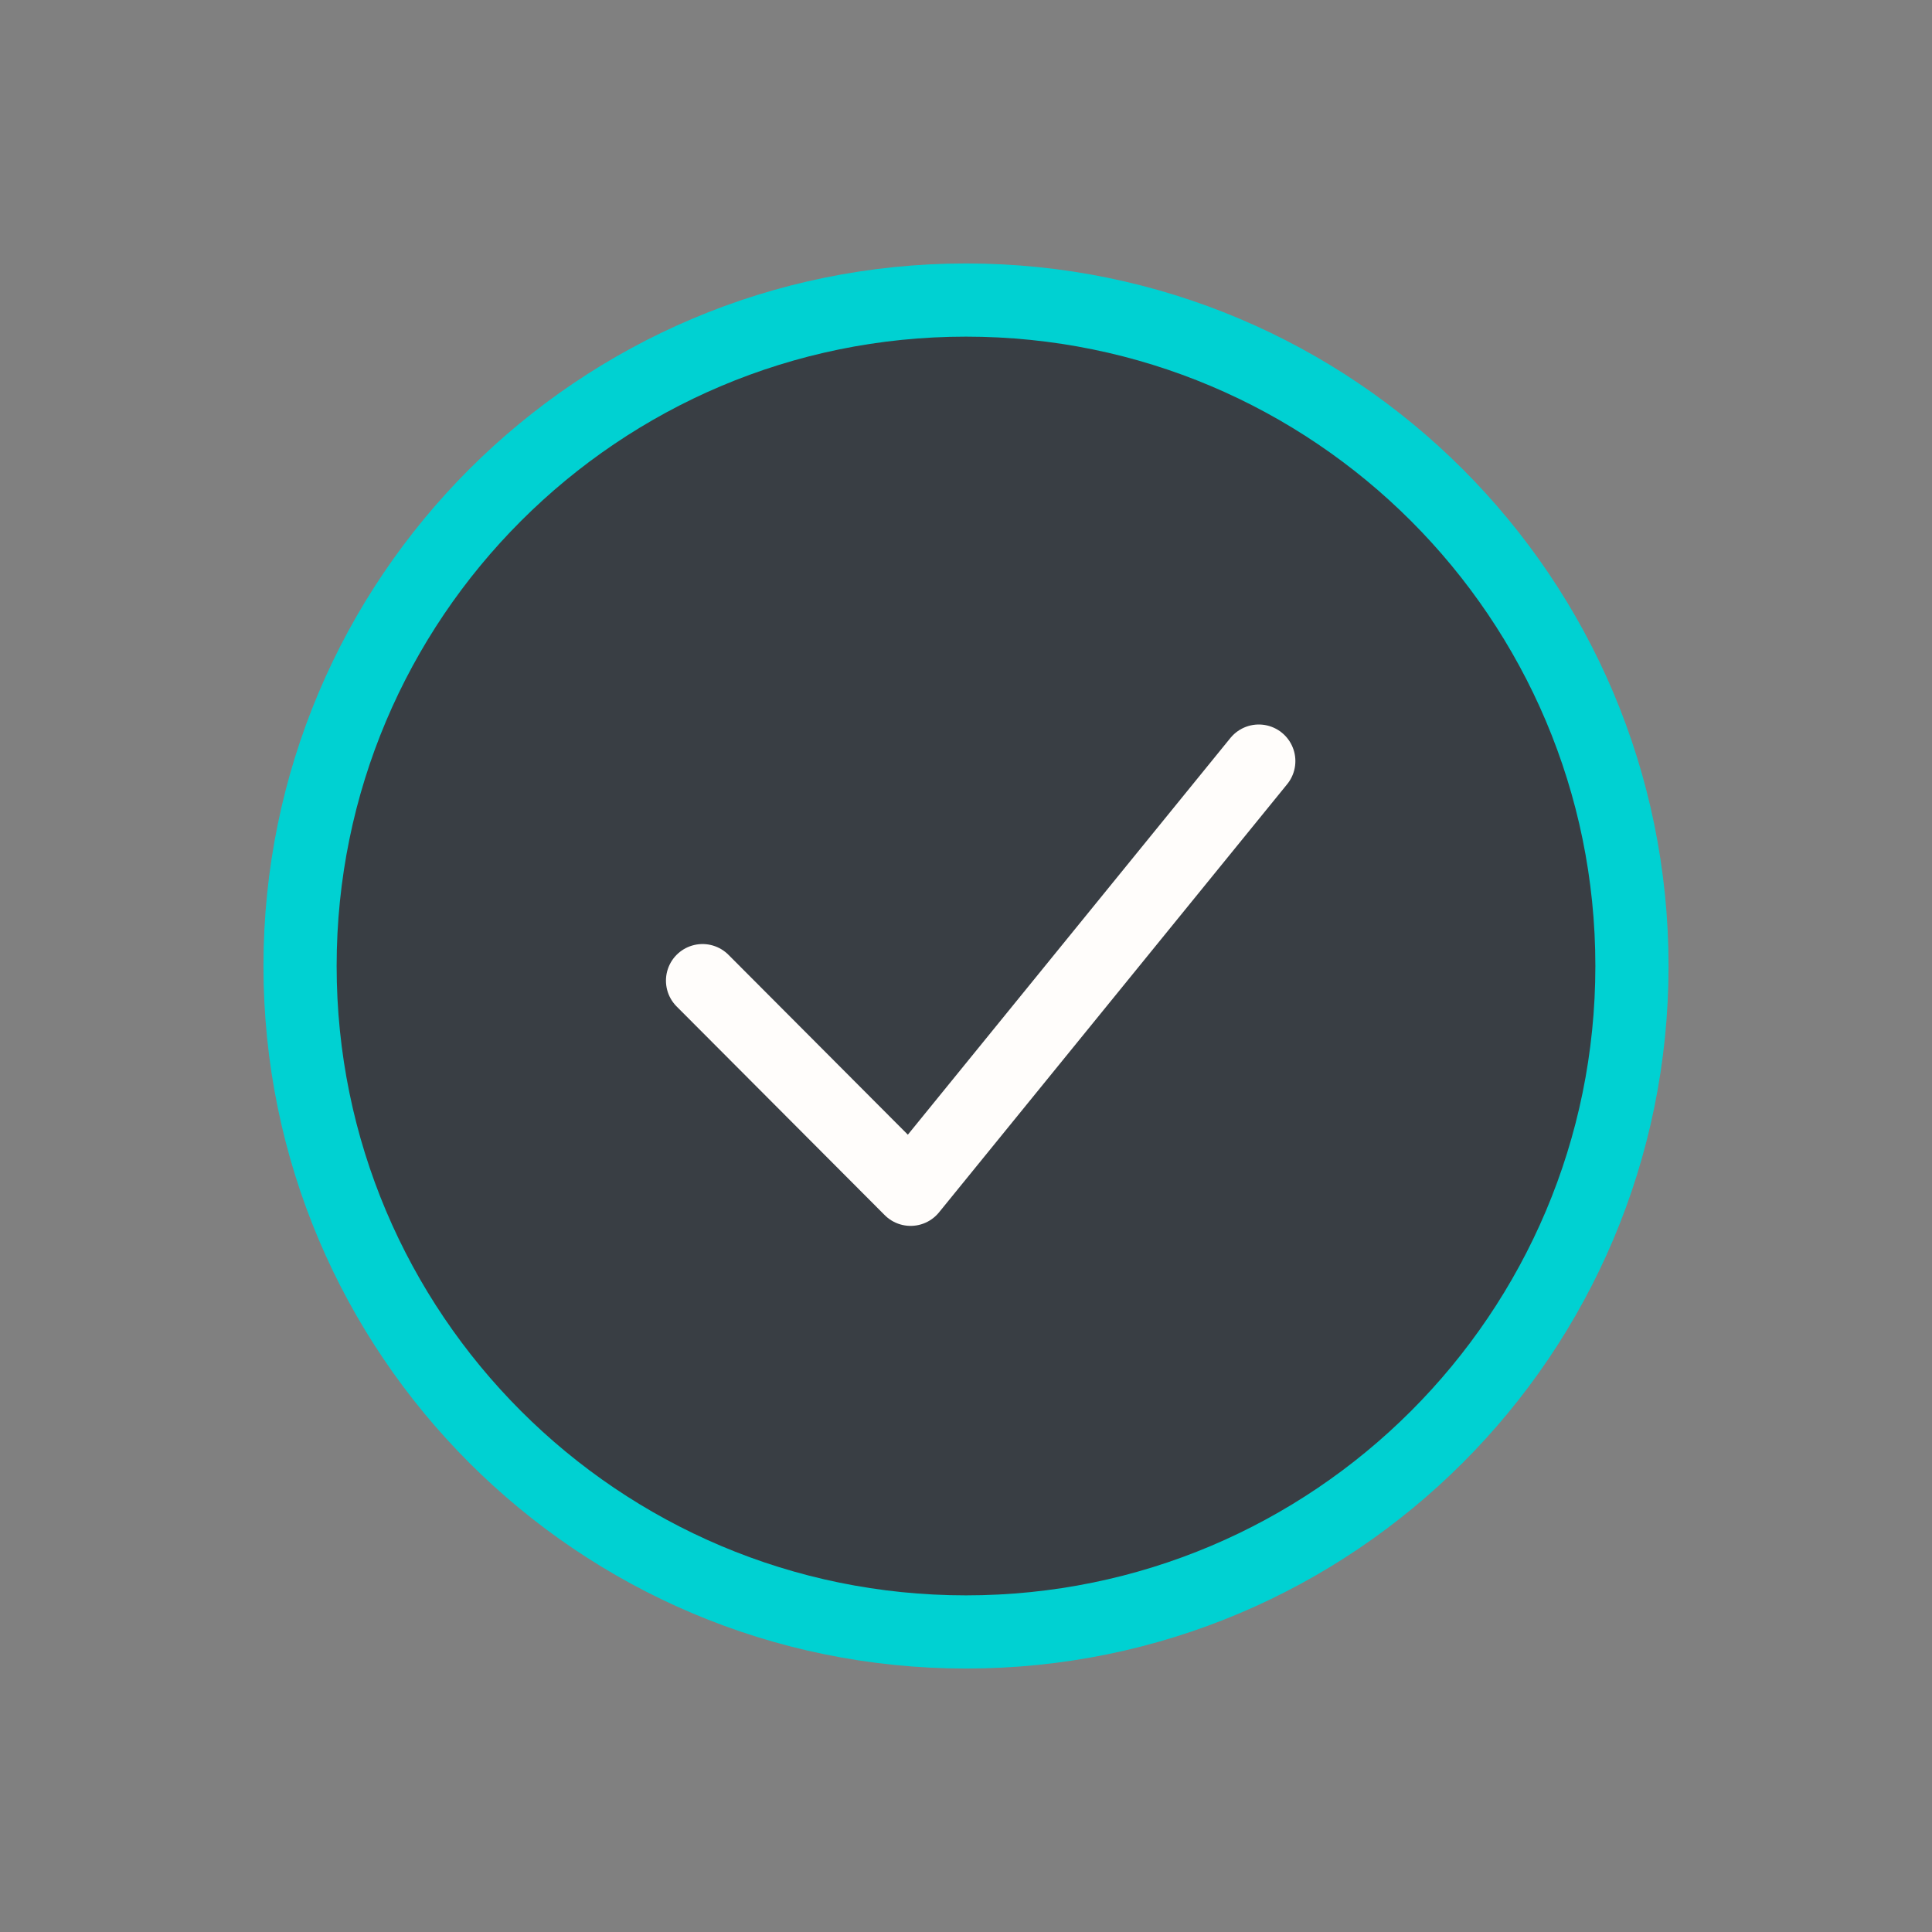
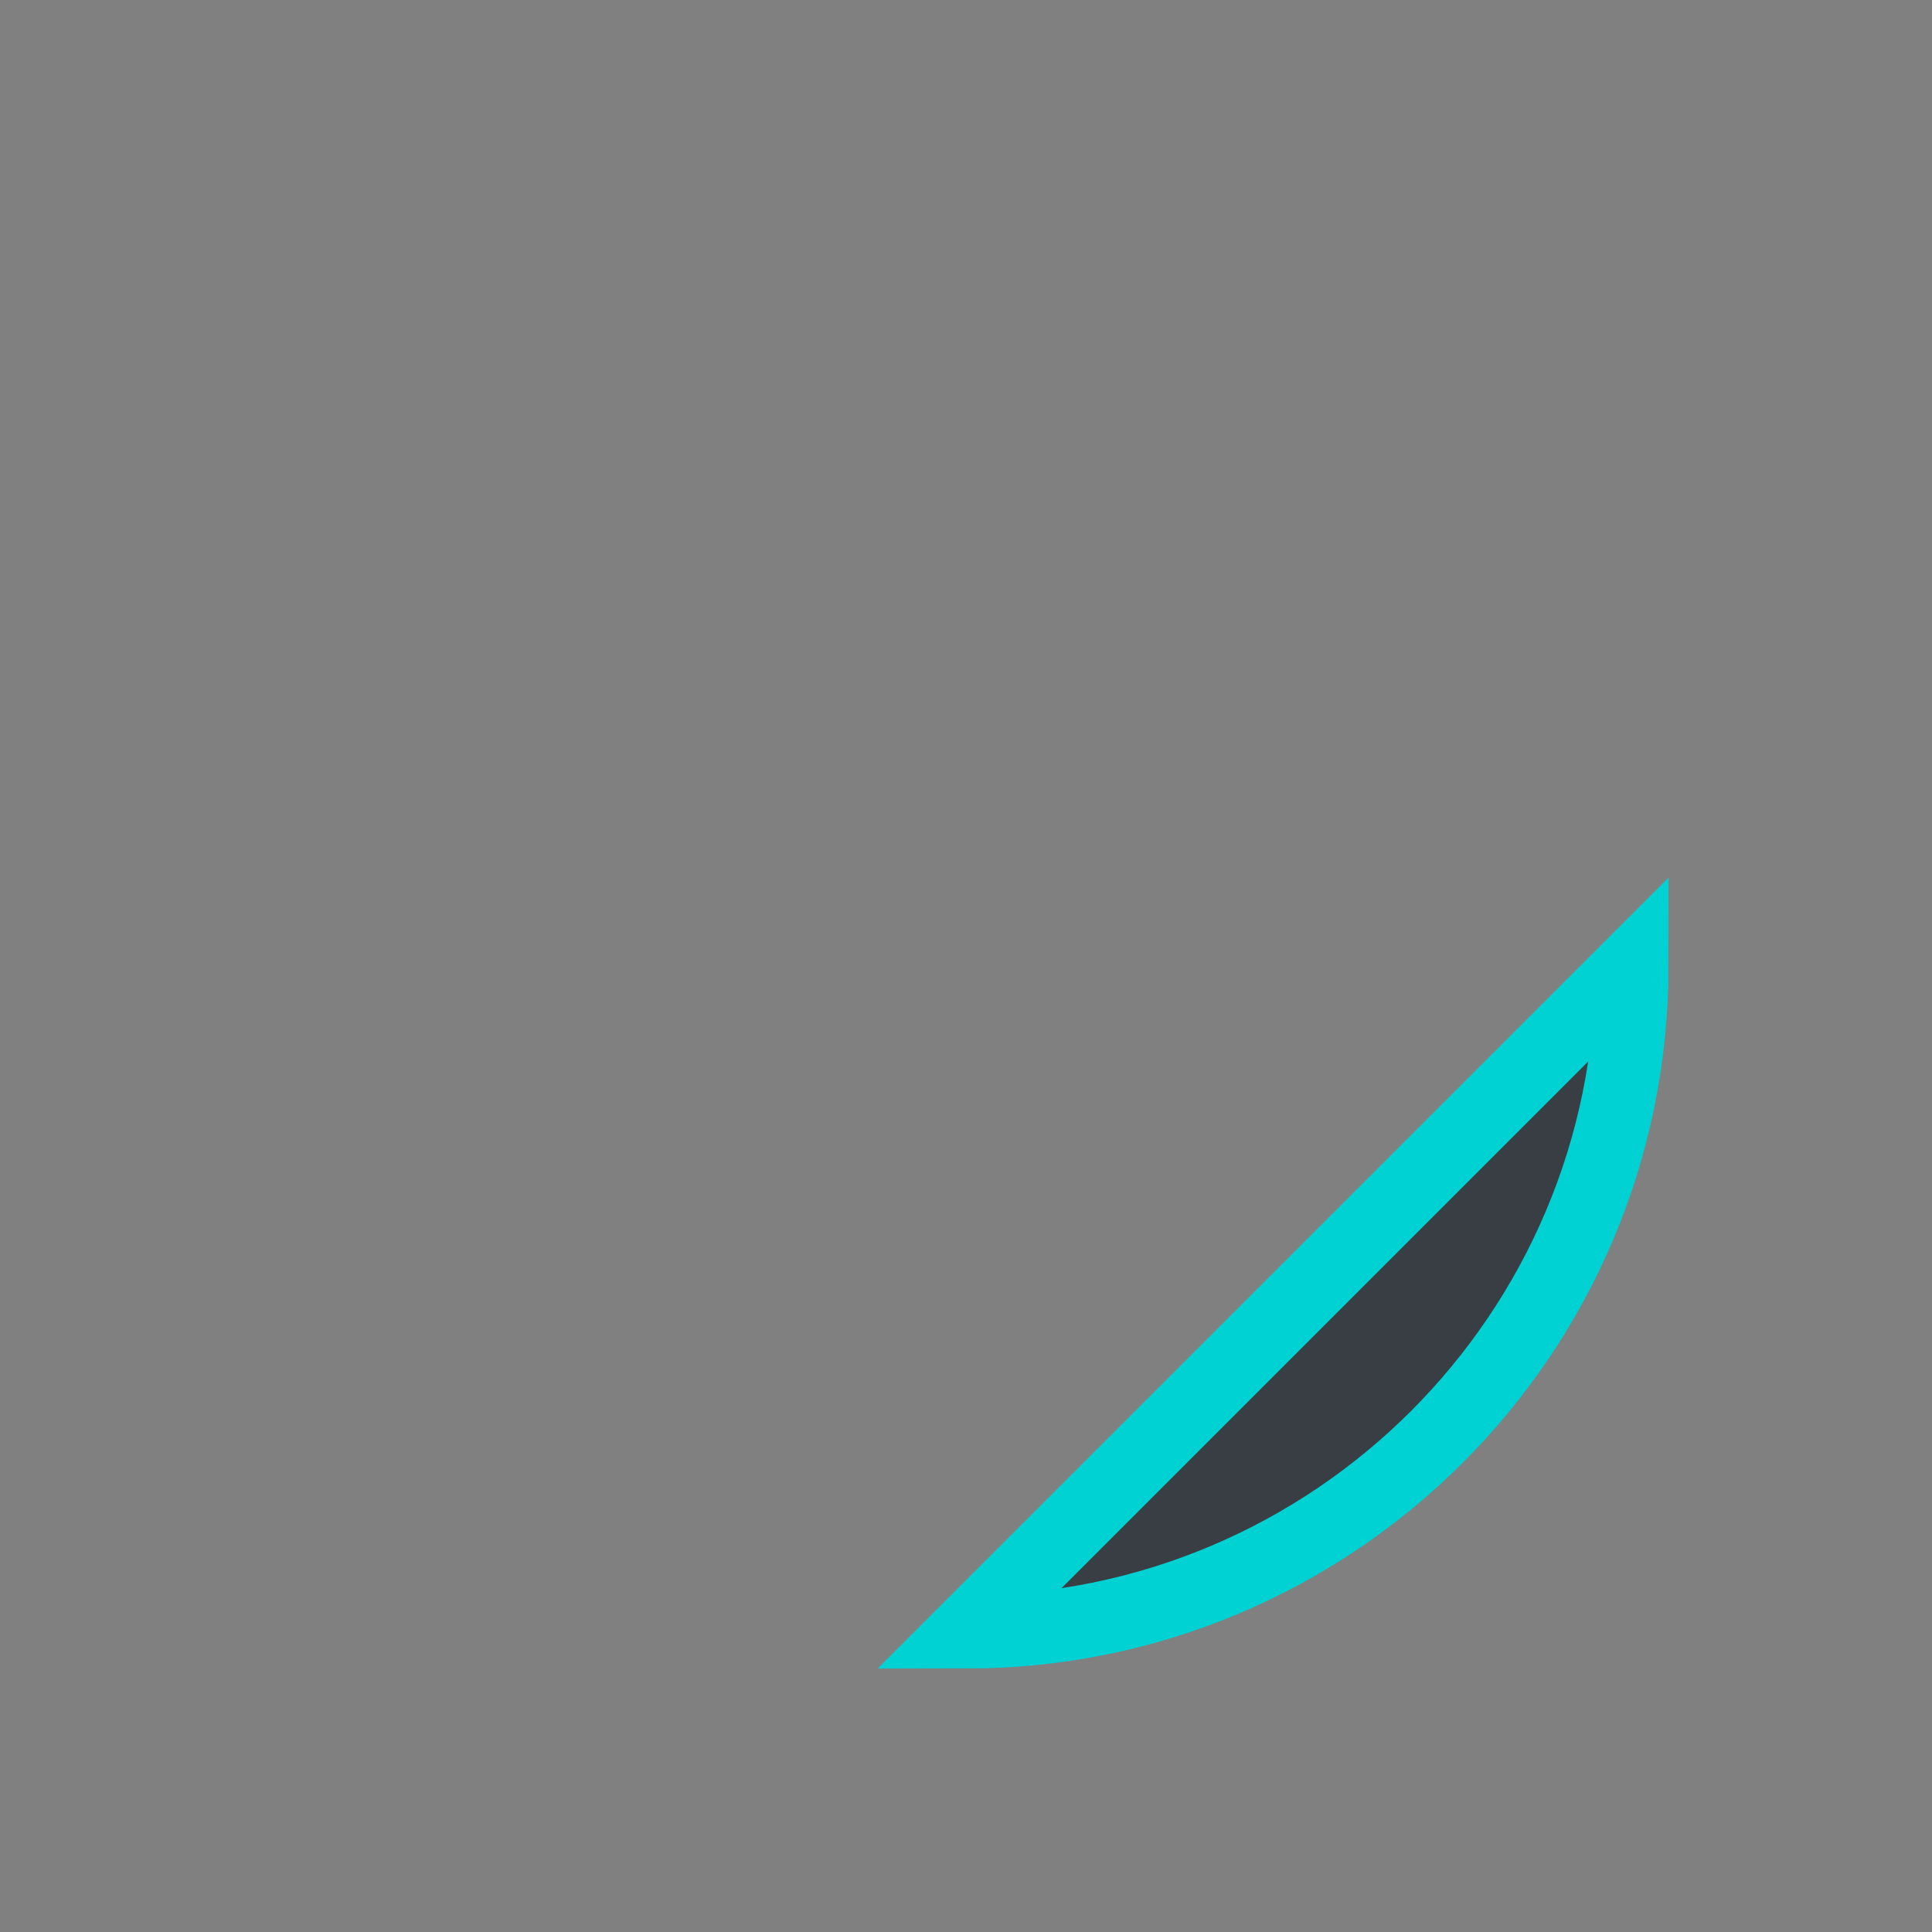
<svg xmlns="http://www.w3.org/2000/svg" fill="none" height="33" viewBox="0 0 33 33" width="33">
  <rect x="0" y="0" width="33" height="33" fill="#808080" stroke="none" />
  <g stroke-width="1.25">
-     <path d="m27.875 16.5c0 6.282-5.093 11.375-11.375 11.375s-11.375-5.093-11.375-11.375 5.093-11.375 11.375-11.375 11.375 5.093 11.375 11.375z" fill="#393e44" stroke="#00d1d2" />
-     <path d="m12 16.75 3.554 3.564 5.947-7.314" stroke="#fffdfb" stroke-linecap="round" stroke-linejoin="round" />
+     <path d="m27.875 16.5c0 6.282-5.093 11.375-11.375 11.375z" fill="#393e44" stroke="#00d1d2" />
  </g>
</svg>